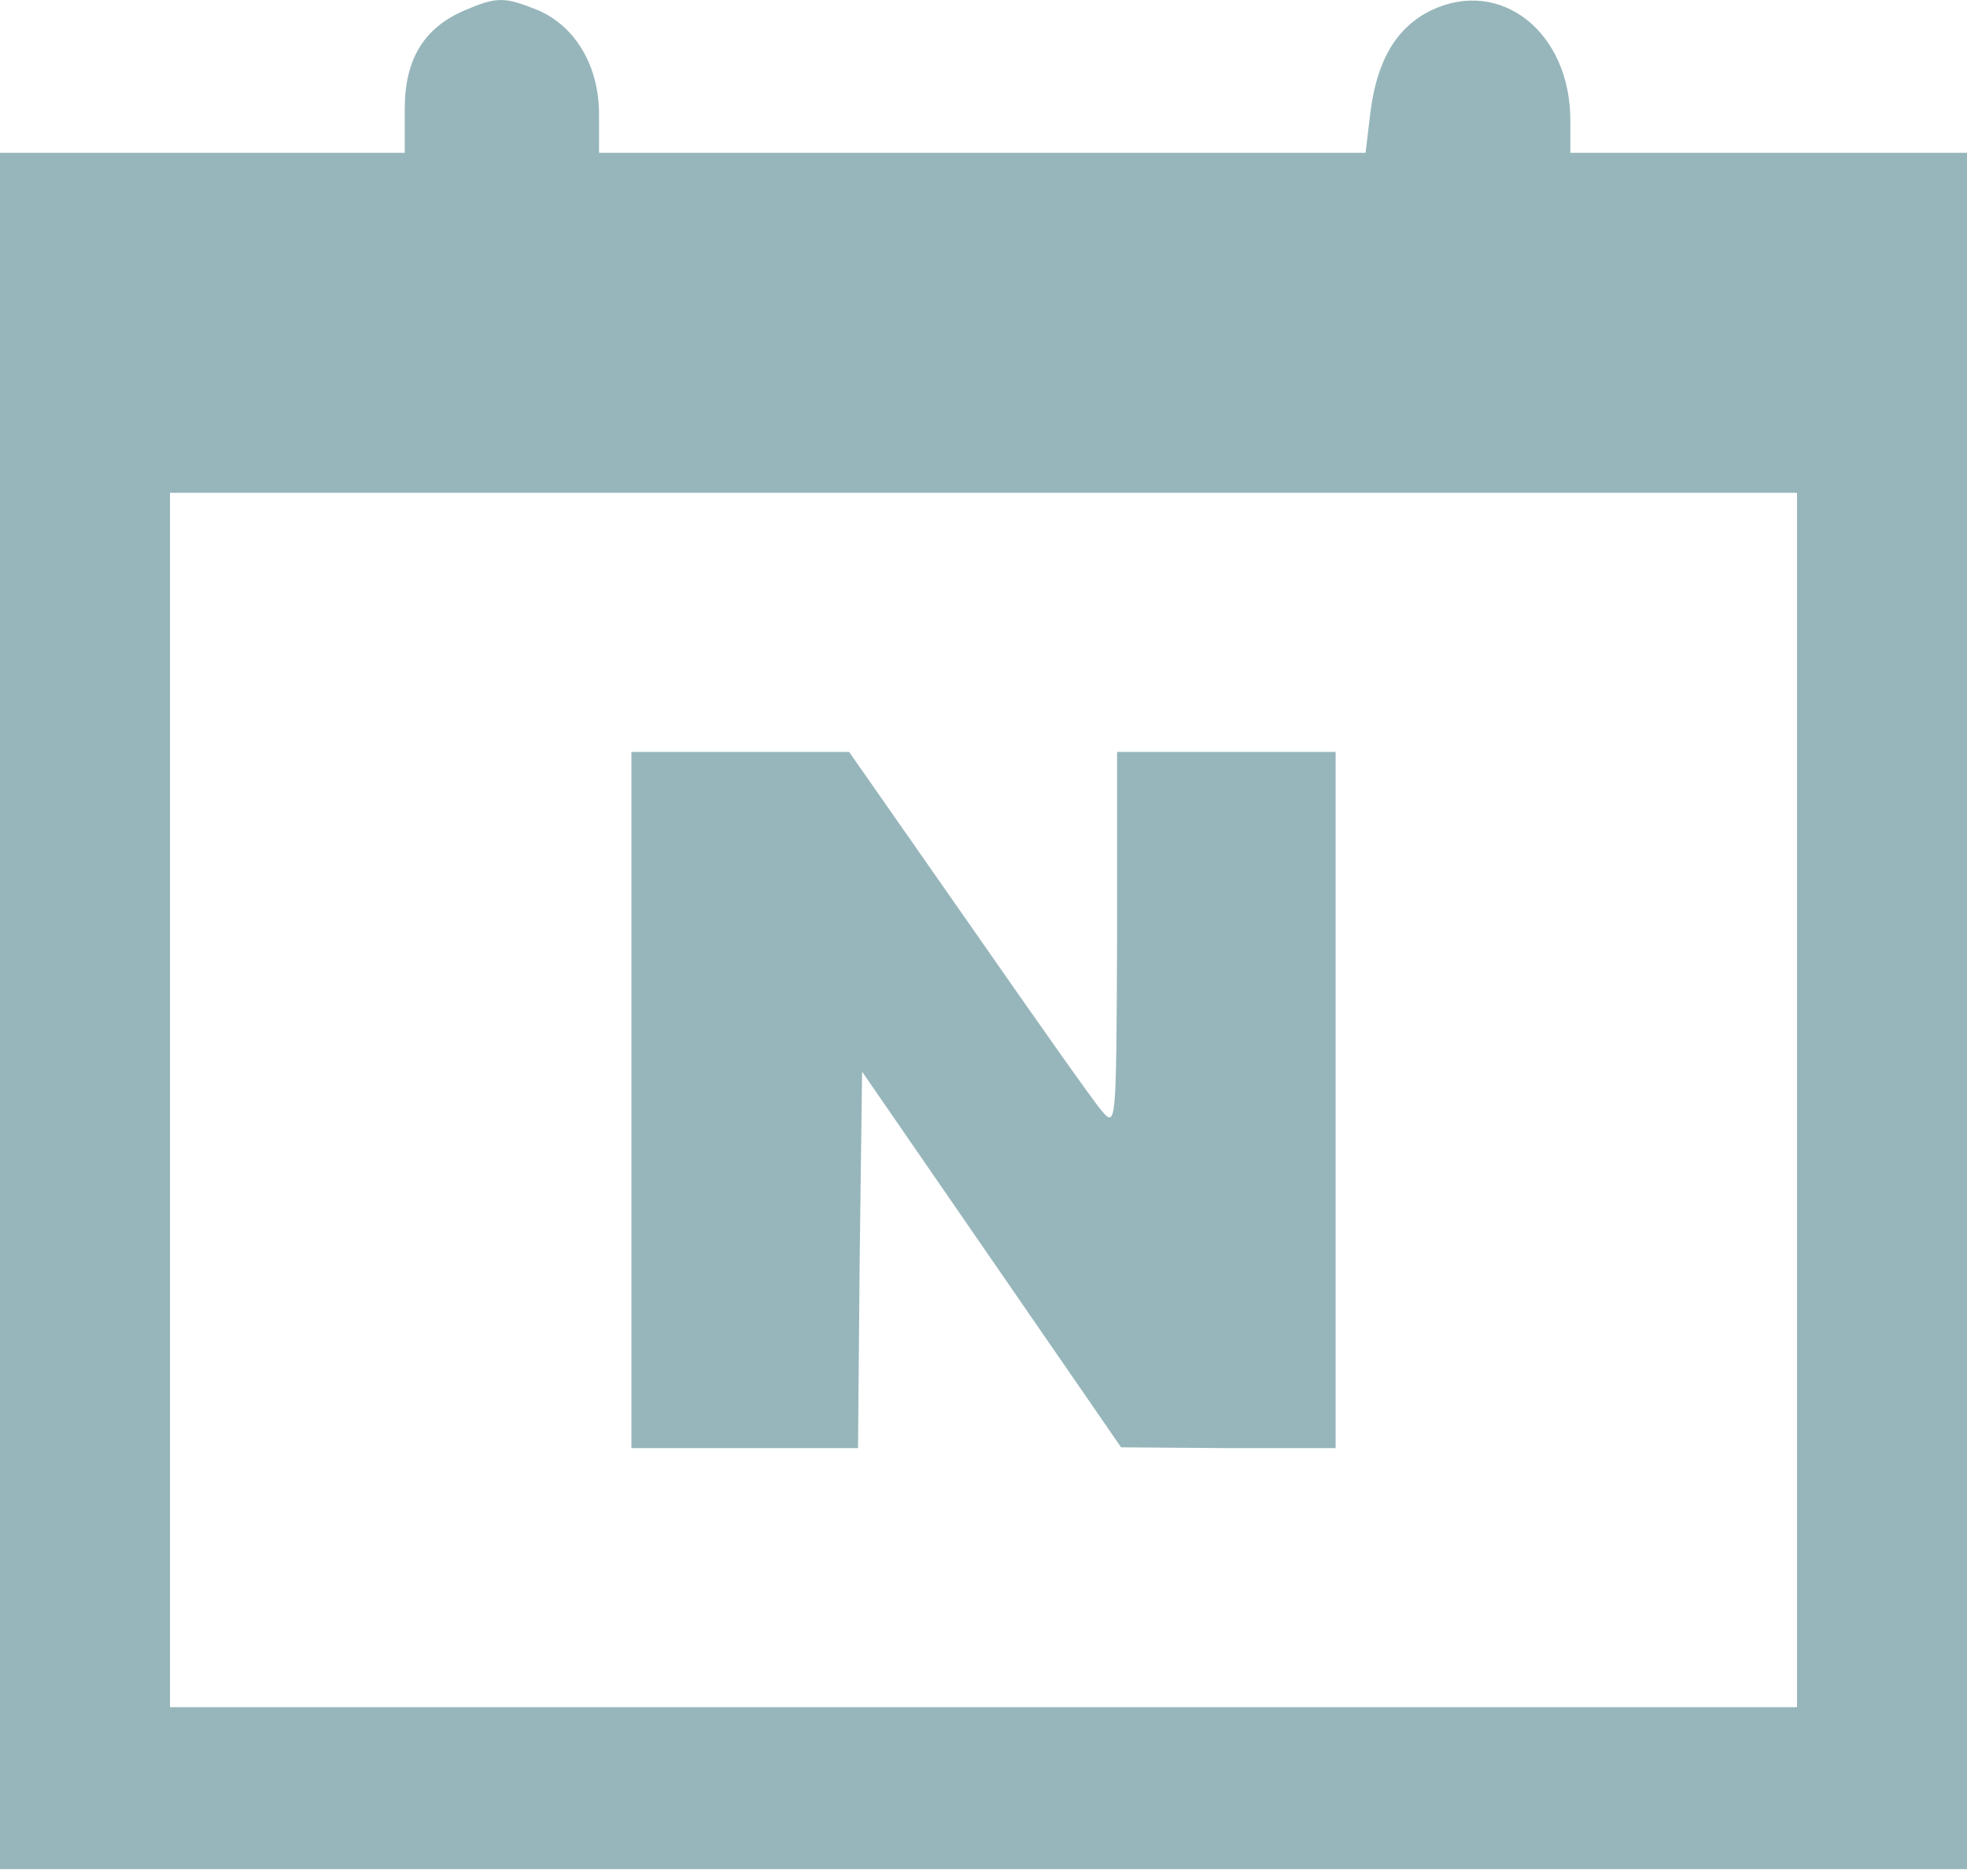
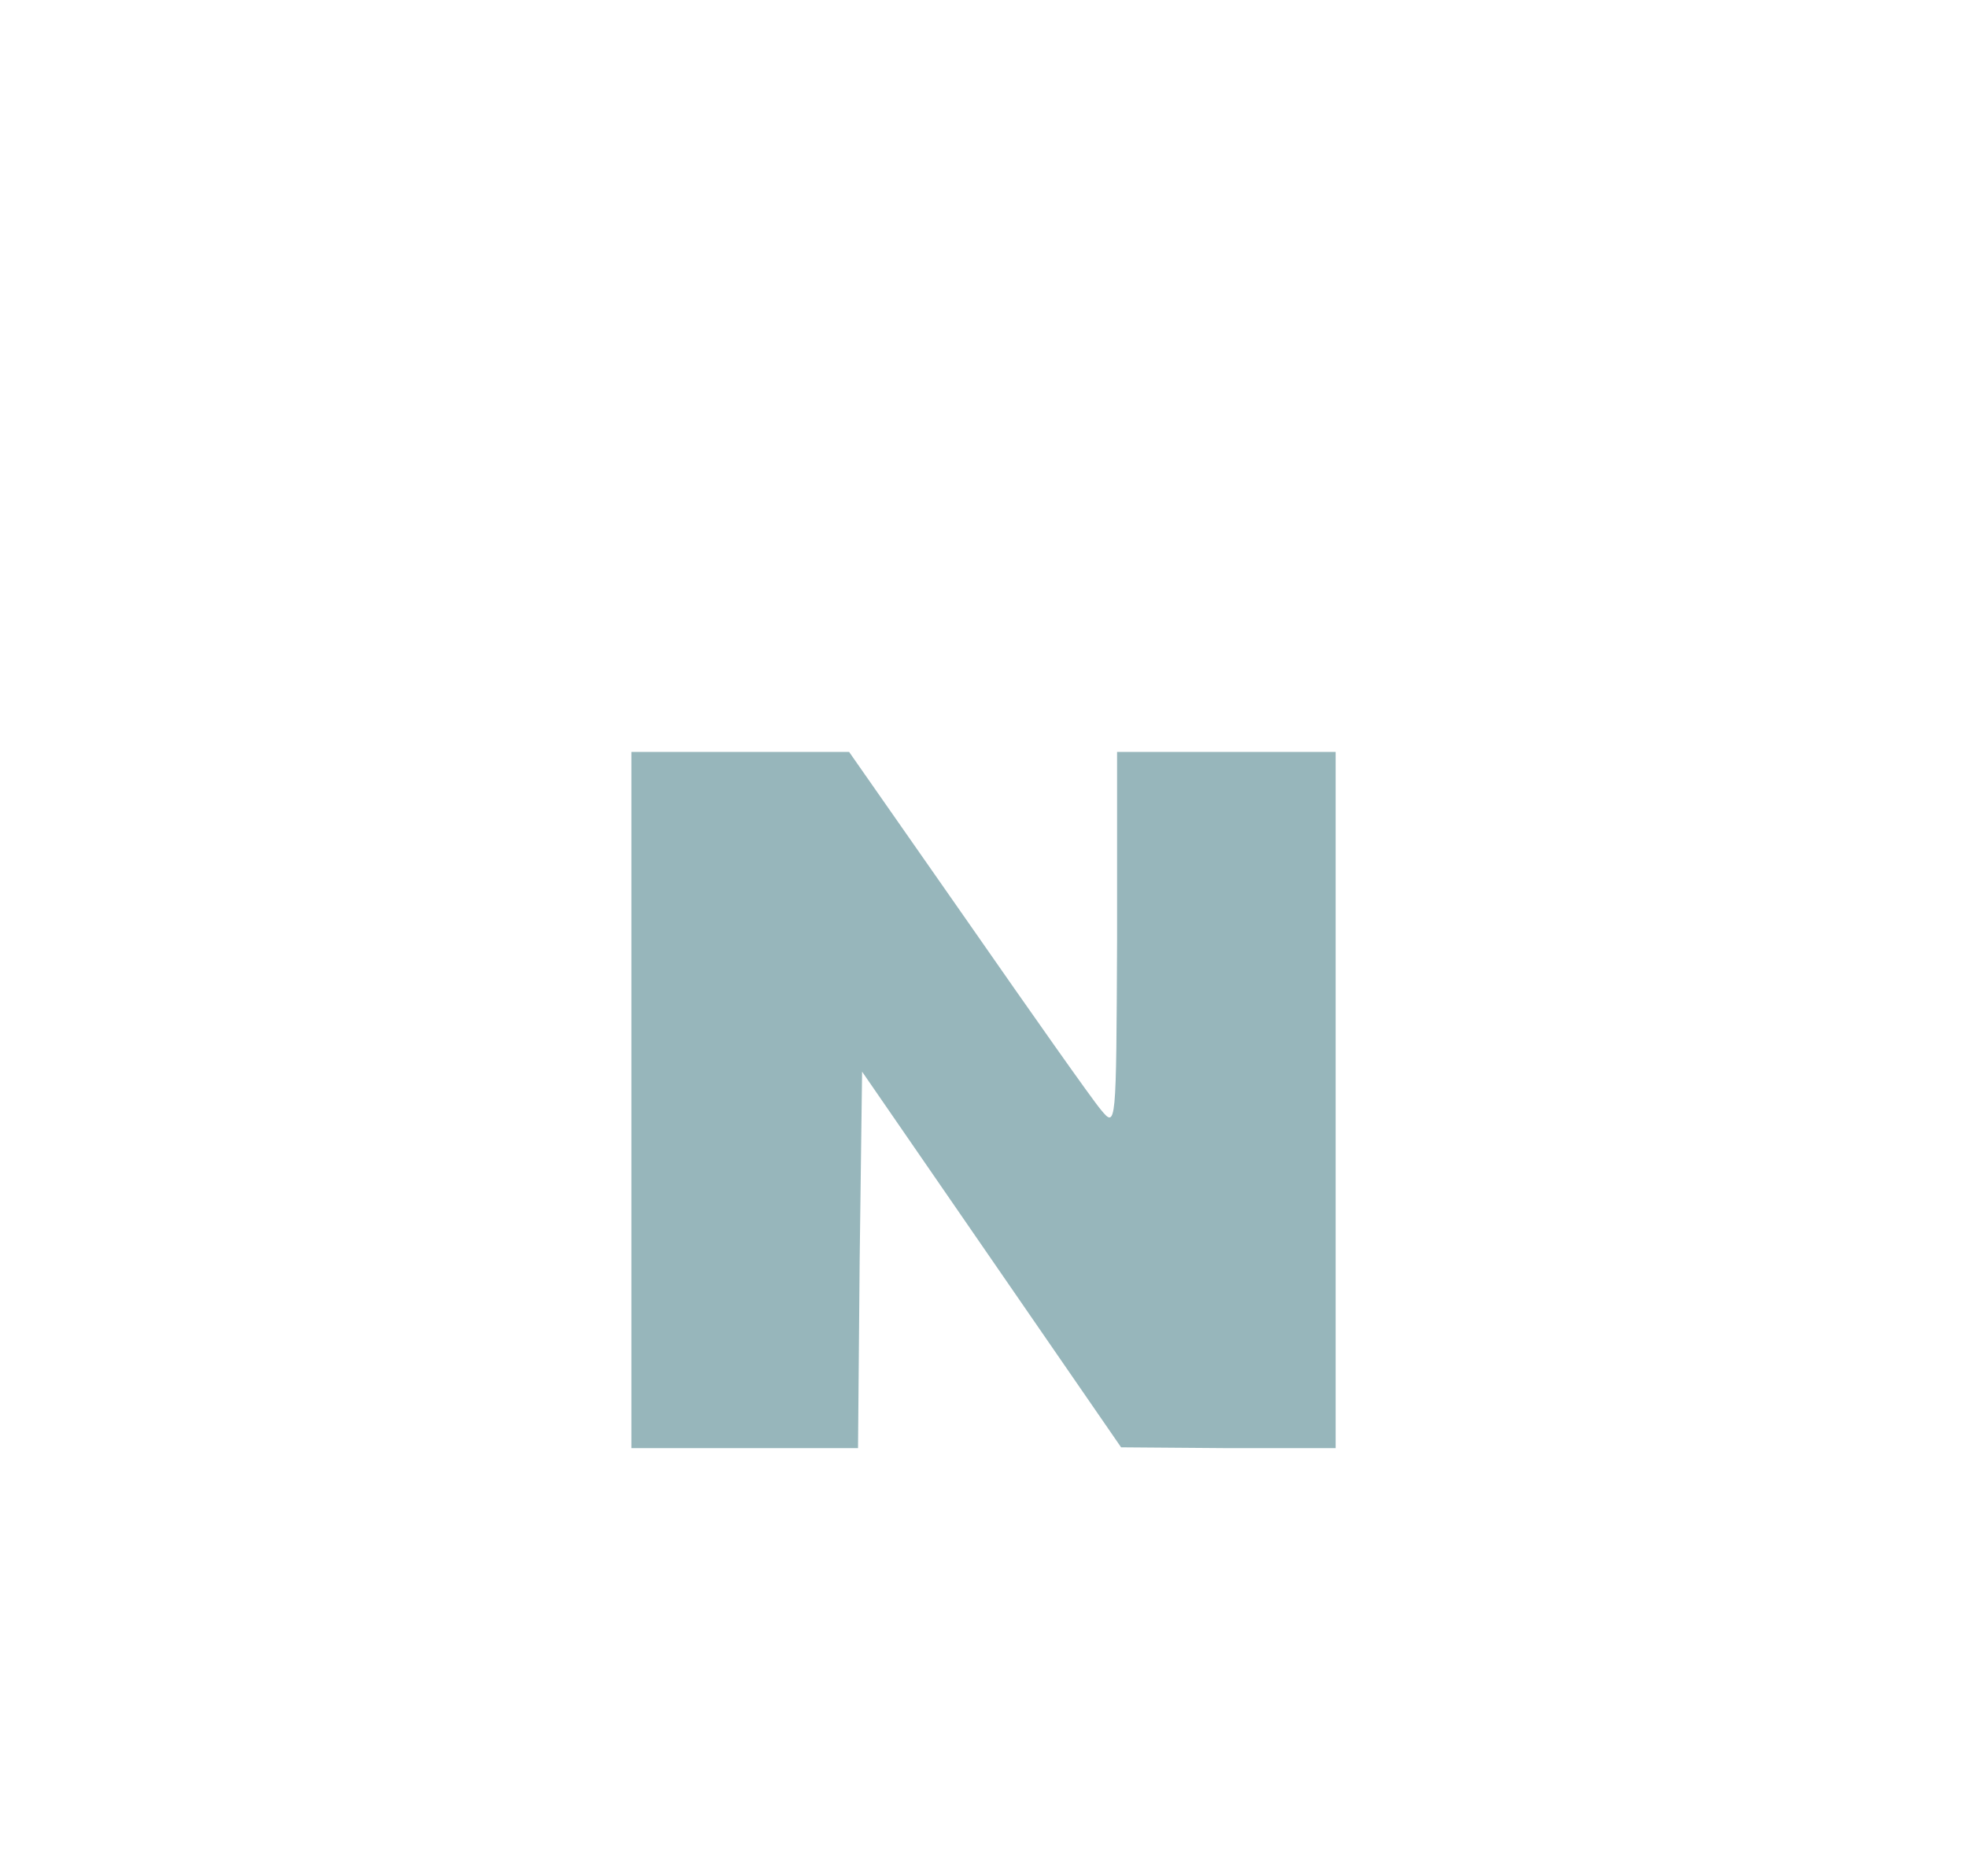
<svg xmlns="http://www.w3.org/2000/svg" width="43" height="41" viewBox="0 0 43 41" fill="none">
-   <path d="M10.157 0.226C9.255 0.615 8.848 1.305 8.848 2.384V3.34H4.424H0V22.097V40.854H21.5H43V22.097V3.34H38.665H34.329V2.632C34.329 0.703 32.807 -0.5 31.286 0.226C30.525 0.597 30.1 1.323 29.958 2.455L29.852 3.34H21.482H13.095V2.491C13.095 1.447 12.582 0.58 11.768 0.226C11.024 -0.075 10.865 -0.075 10.157 0.226ZM39.284 24.044V37.315H21.5H3.716V24.044V10.772H21.5H39.284V24.044Z" fill="#97B6BB" />
  <path d="M13.803 24.044V31.653H16.28H18.757L18.793 27.53L18.846 23.424L21.677 27.53L24.508 31.635L26.862 31.653H29.198V24.044V16.435H26.809H24.42V20.54C24.402 24.645 24.402 24.663 24.066 24.256C23.871 24.026 22.562 22.168 21.146 20.133L18.562 16.435H16.191H13.803V24.044Z" fill="#97B6BB" />
</svg>